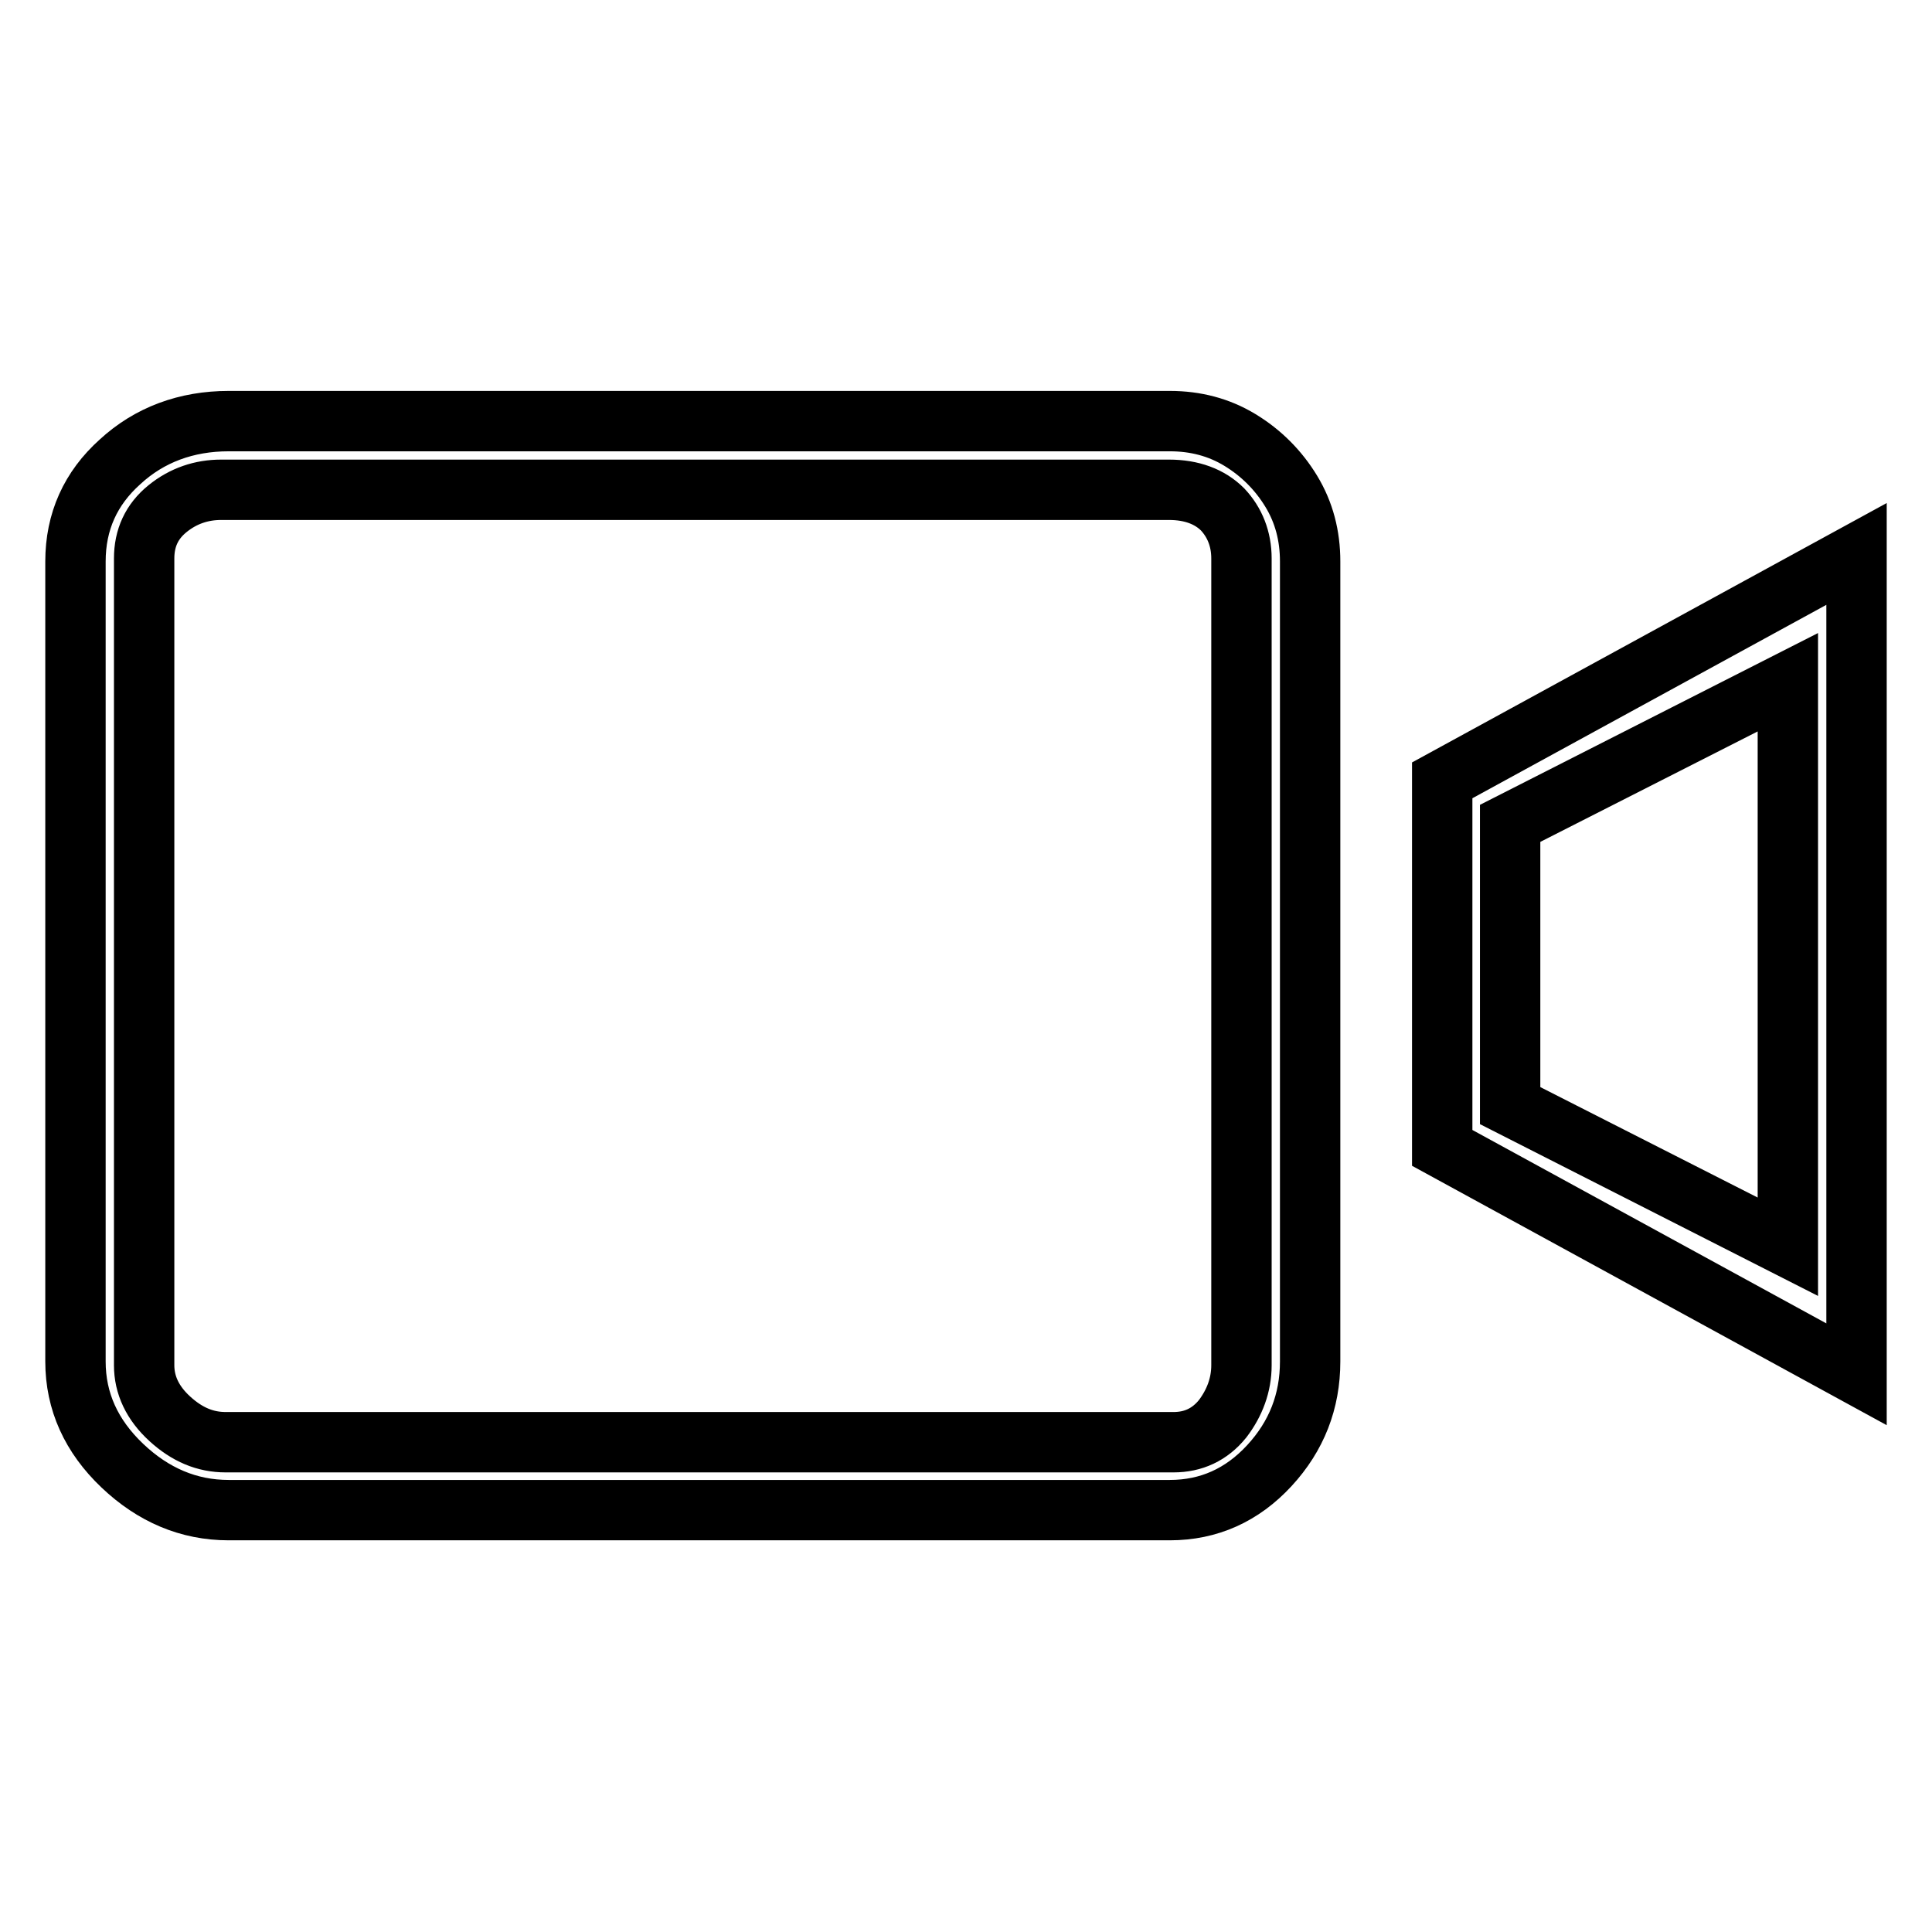
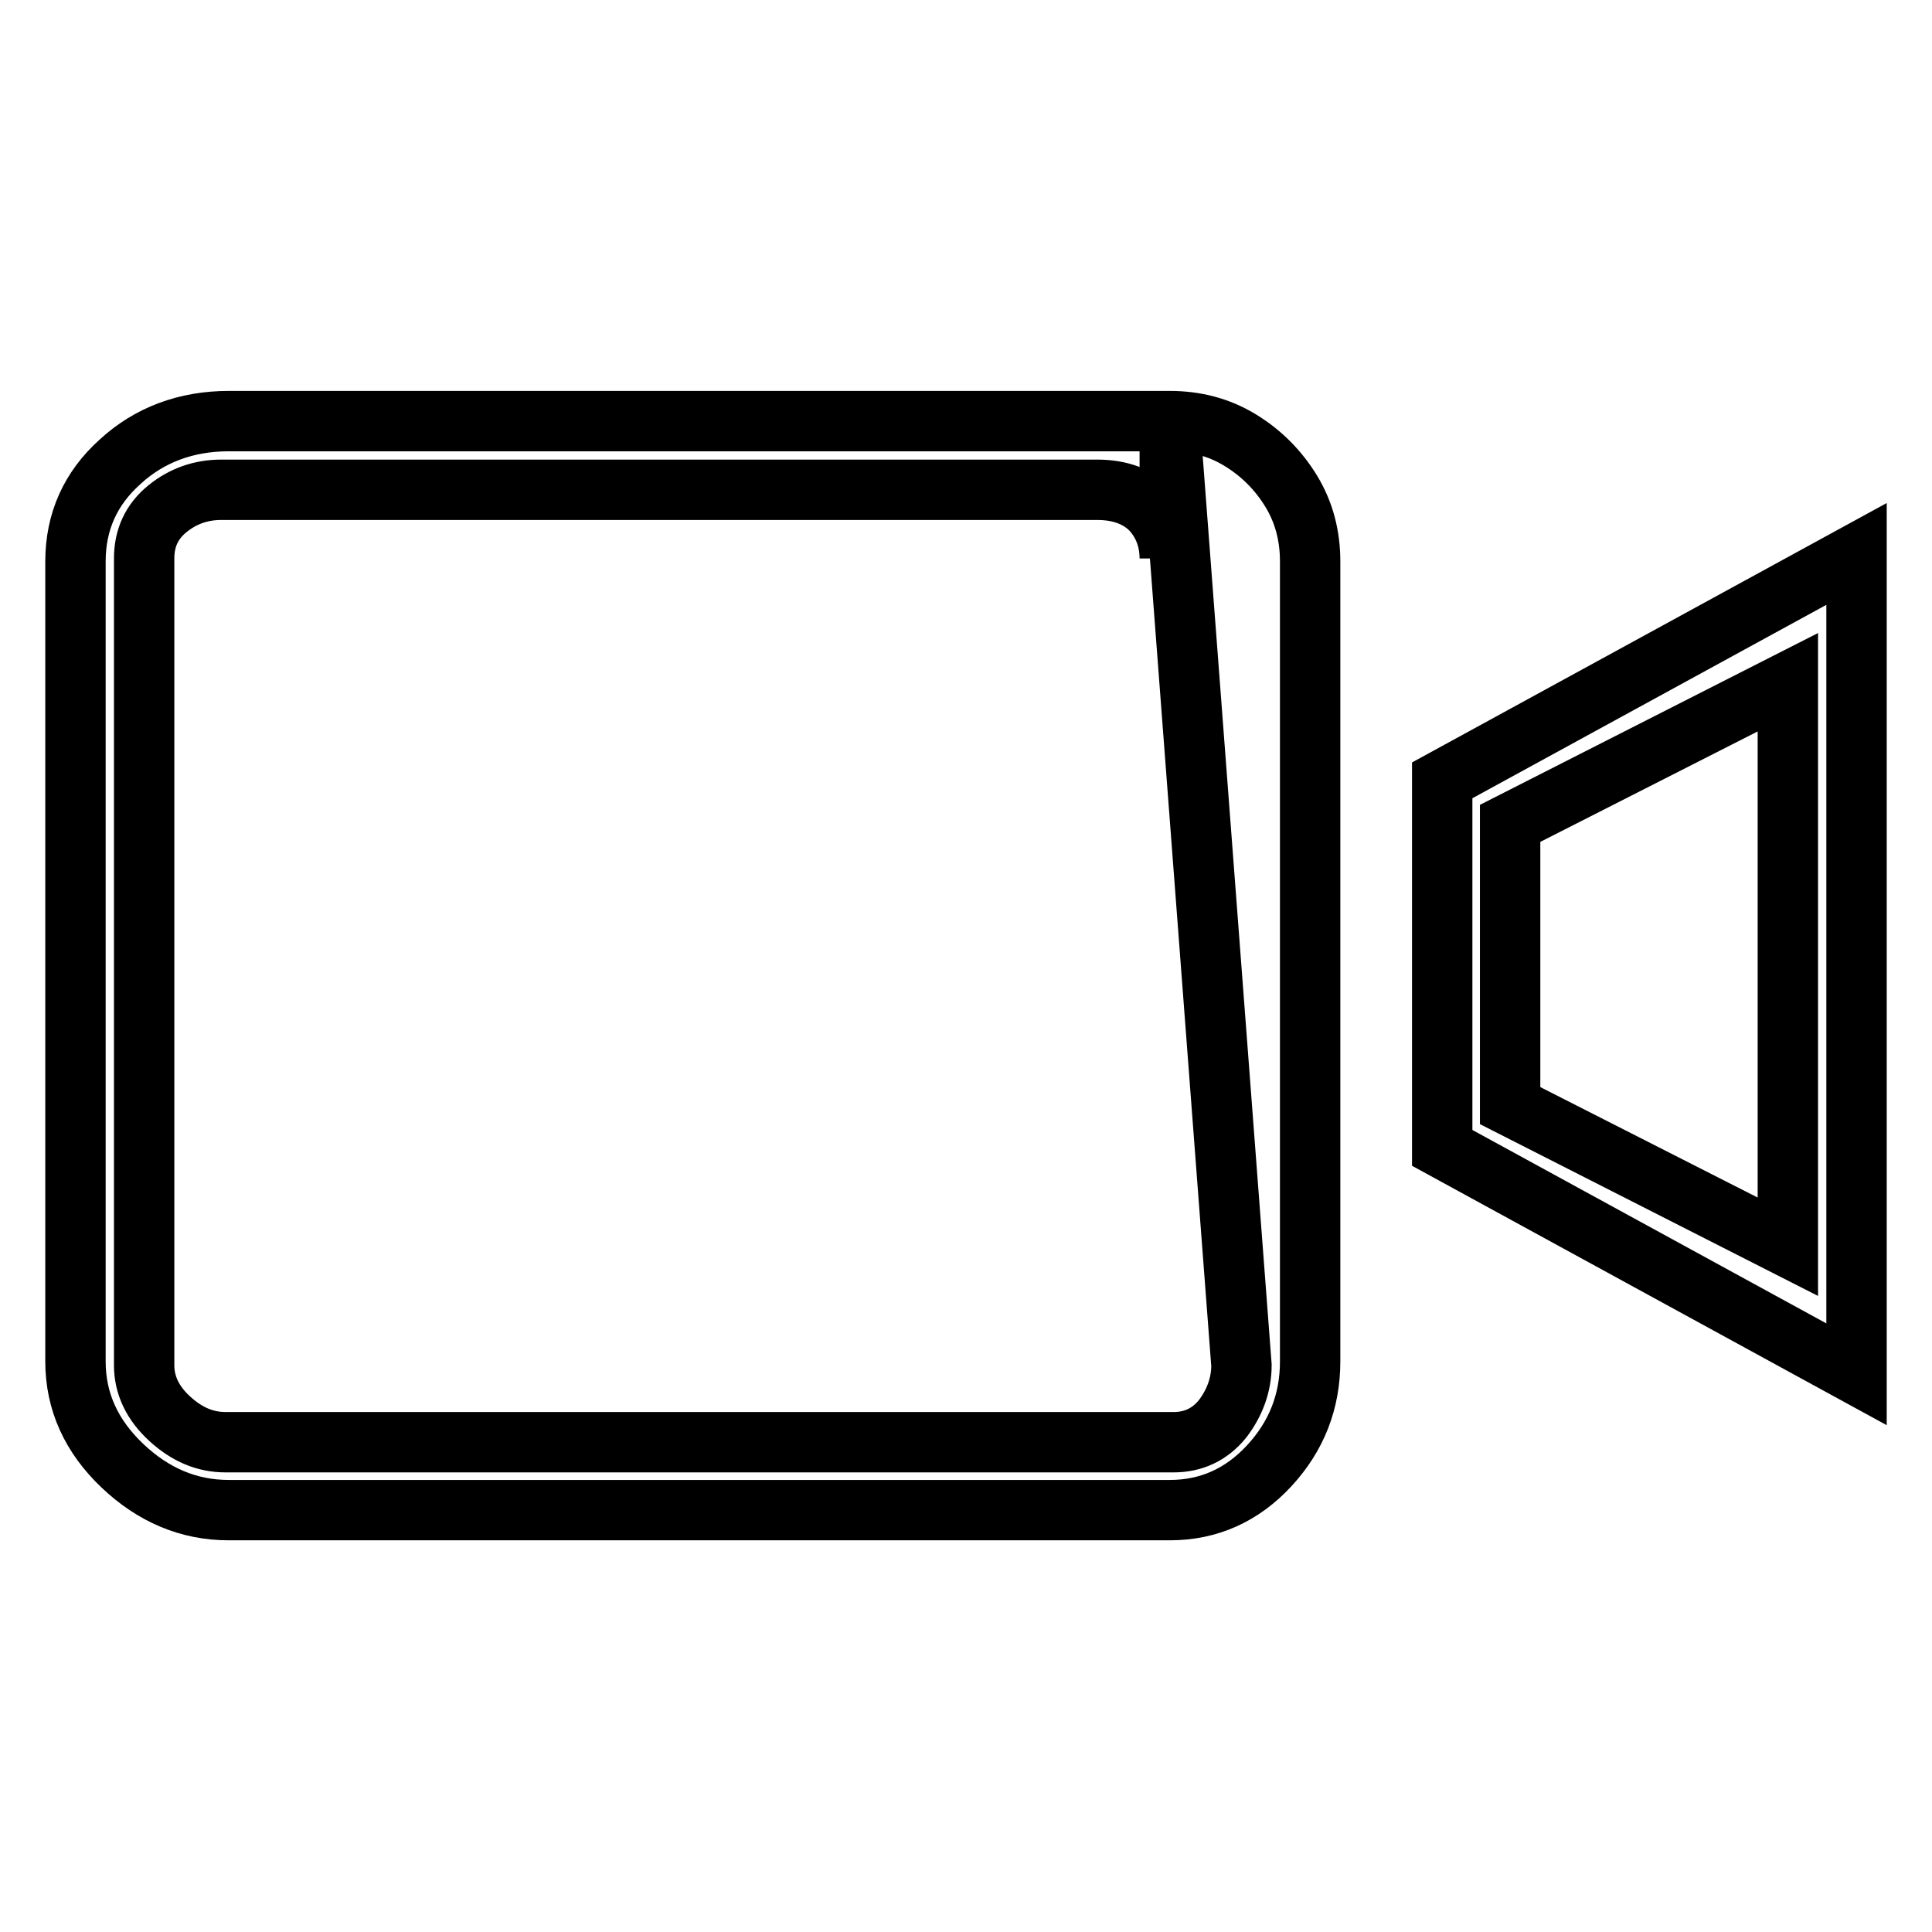
<svg xmlns="http://www.w3.org/2000/svg" version="1.1" x="0px" y="0px" viewBox="0 0 256 256" enable-background="new 0 0 256 256" xml:space="preserve">
  <g>
-     <path stroke-width="8" fill-opacity="0" stroke="#000000" d="M155,55.8c3.4,0,6.5,0.8,9.3,2.5c2.8,1.7,5.1,4,6.8,6.8c1.7,2.8,2.5,5.9,2.5,9.3v106 c0,5.3-1.8,9.9-5.4,13.8c-3.6,3.9-8,5.9-13.2,5.9H30.3c-5.3,0-10-2-14.1-5.9c-4.1-3.9-6.2-8.5-6.2-13.8v-106c0-5.3,2-9.7,5.9-13.2 c3.9-3.6,8.8-5.4,14.4-5.4L155,55.8L155,55.8z M164.5,180.9V74c0-2.6-0.9-4.8-2.5-6.5c-1.7-1.7-4.1-2.6-7.1-2.6H29.3 c-2.6,0-5,0.8-7.1,2.5c-2.1,1.7-3.1,3.9-3.1,6.6v106.9c0,2.6,1.1,5,3.4,7.1c2.3,2.1,4.7,3.1,7.4,3.1h125.6c2.6,0,4.8-1,6.5-3.1 C163.6,185.9,164.5,183.5,164.5,180.9z M191.1,103.4l54.9-30v108.7l-54.9-30V103.4z M236.9,90.4l-36.8,18.7v37.4l36.8,18.7 L236.9,90.4L236.9,90.4z" />
+     <path stroke-width="8" fill-opacity="0" stroke="#000000" d="M155,55.8c3.4,0,6.5,0.8,9.3,2.5c2.8,1.7,5.1,4,6.8,6.8c1.7,2.8,2.5,5.9,2.5,9.3v106 c0,5.3-1.8,9.9-5.4,13.8c-3.6,3.9-8,5.9-13.2,5.9H30.3c-5.3,0-10-2-14.1-5.9c-4.1-3.9-6.2-8.5-6.2-13.8v-106c0-5.3,2-9.7,5.9-13.2 c3.9-3.6,8.8-5.4,14.4-5.4L155,55.8L155,55.8z V74c0-2.6-0.9-4.8-2.5-6.5c-1.7-1.7-4.1-2.6-7.1-2.6H29.3 c-2.6,0-5,0.8-7.1,2.5c-2.1,1.7-3.1,3.9-3.1,6.6v106.9c0,2.6,1.1,5,3.4,7.1c2.3,2.1,4.7,3.1,7.4,3.1h125.6c2.6,0,4.8-1,6.5-3.1 C163.6,185.9,164.5,183.5,164.5,180.9z M191.1,103.4l54.9-30v108.7l-54.9-30V103.4z M236.9,90.4l-36.8,18.7v37.4l36.8,18.7 L236.9,90.4L236.9,90.4z" />
  </g>
</svg>